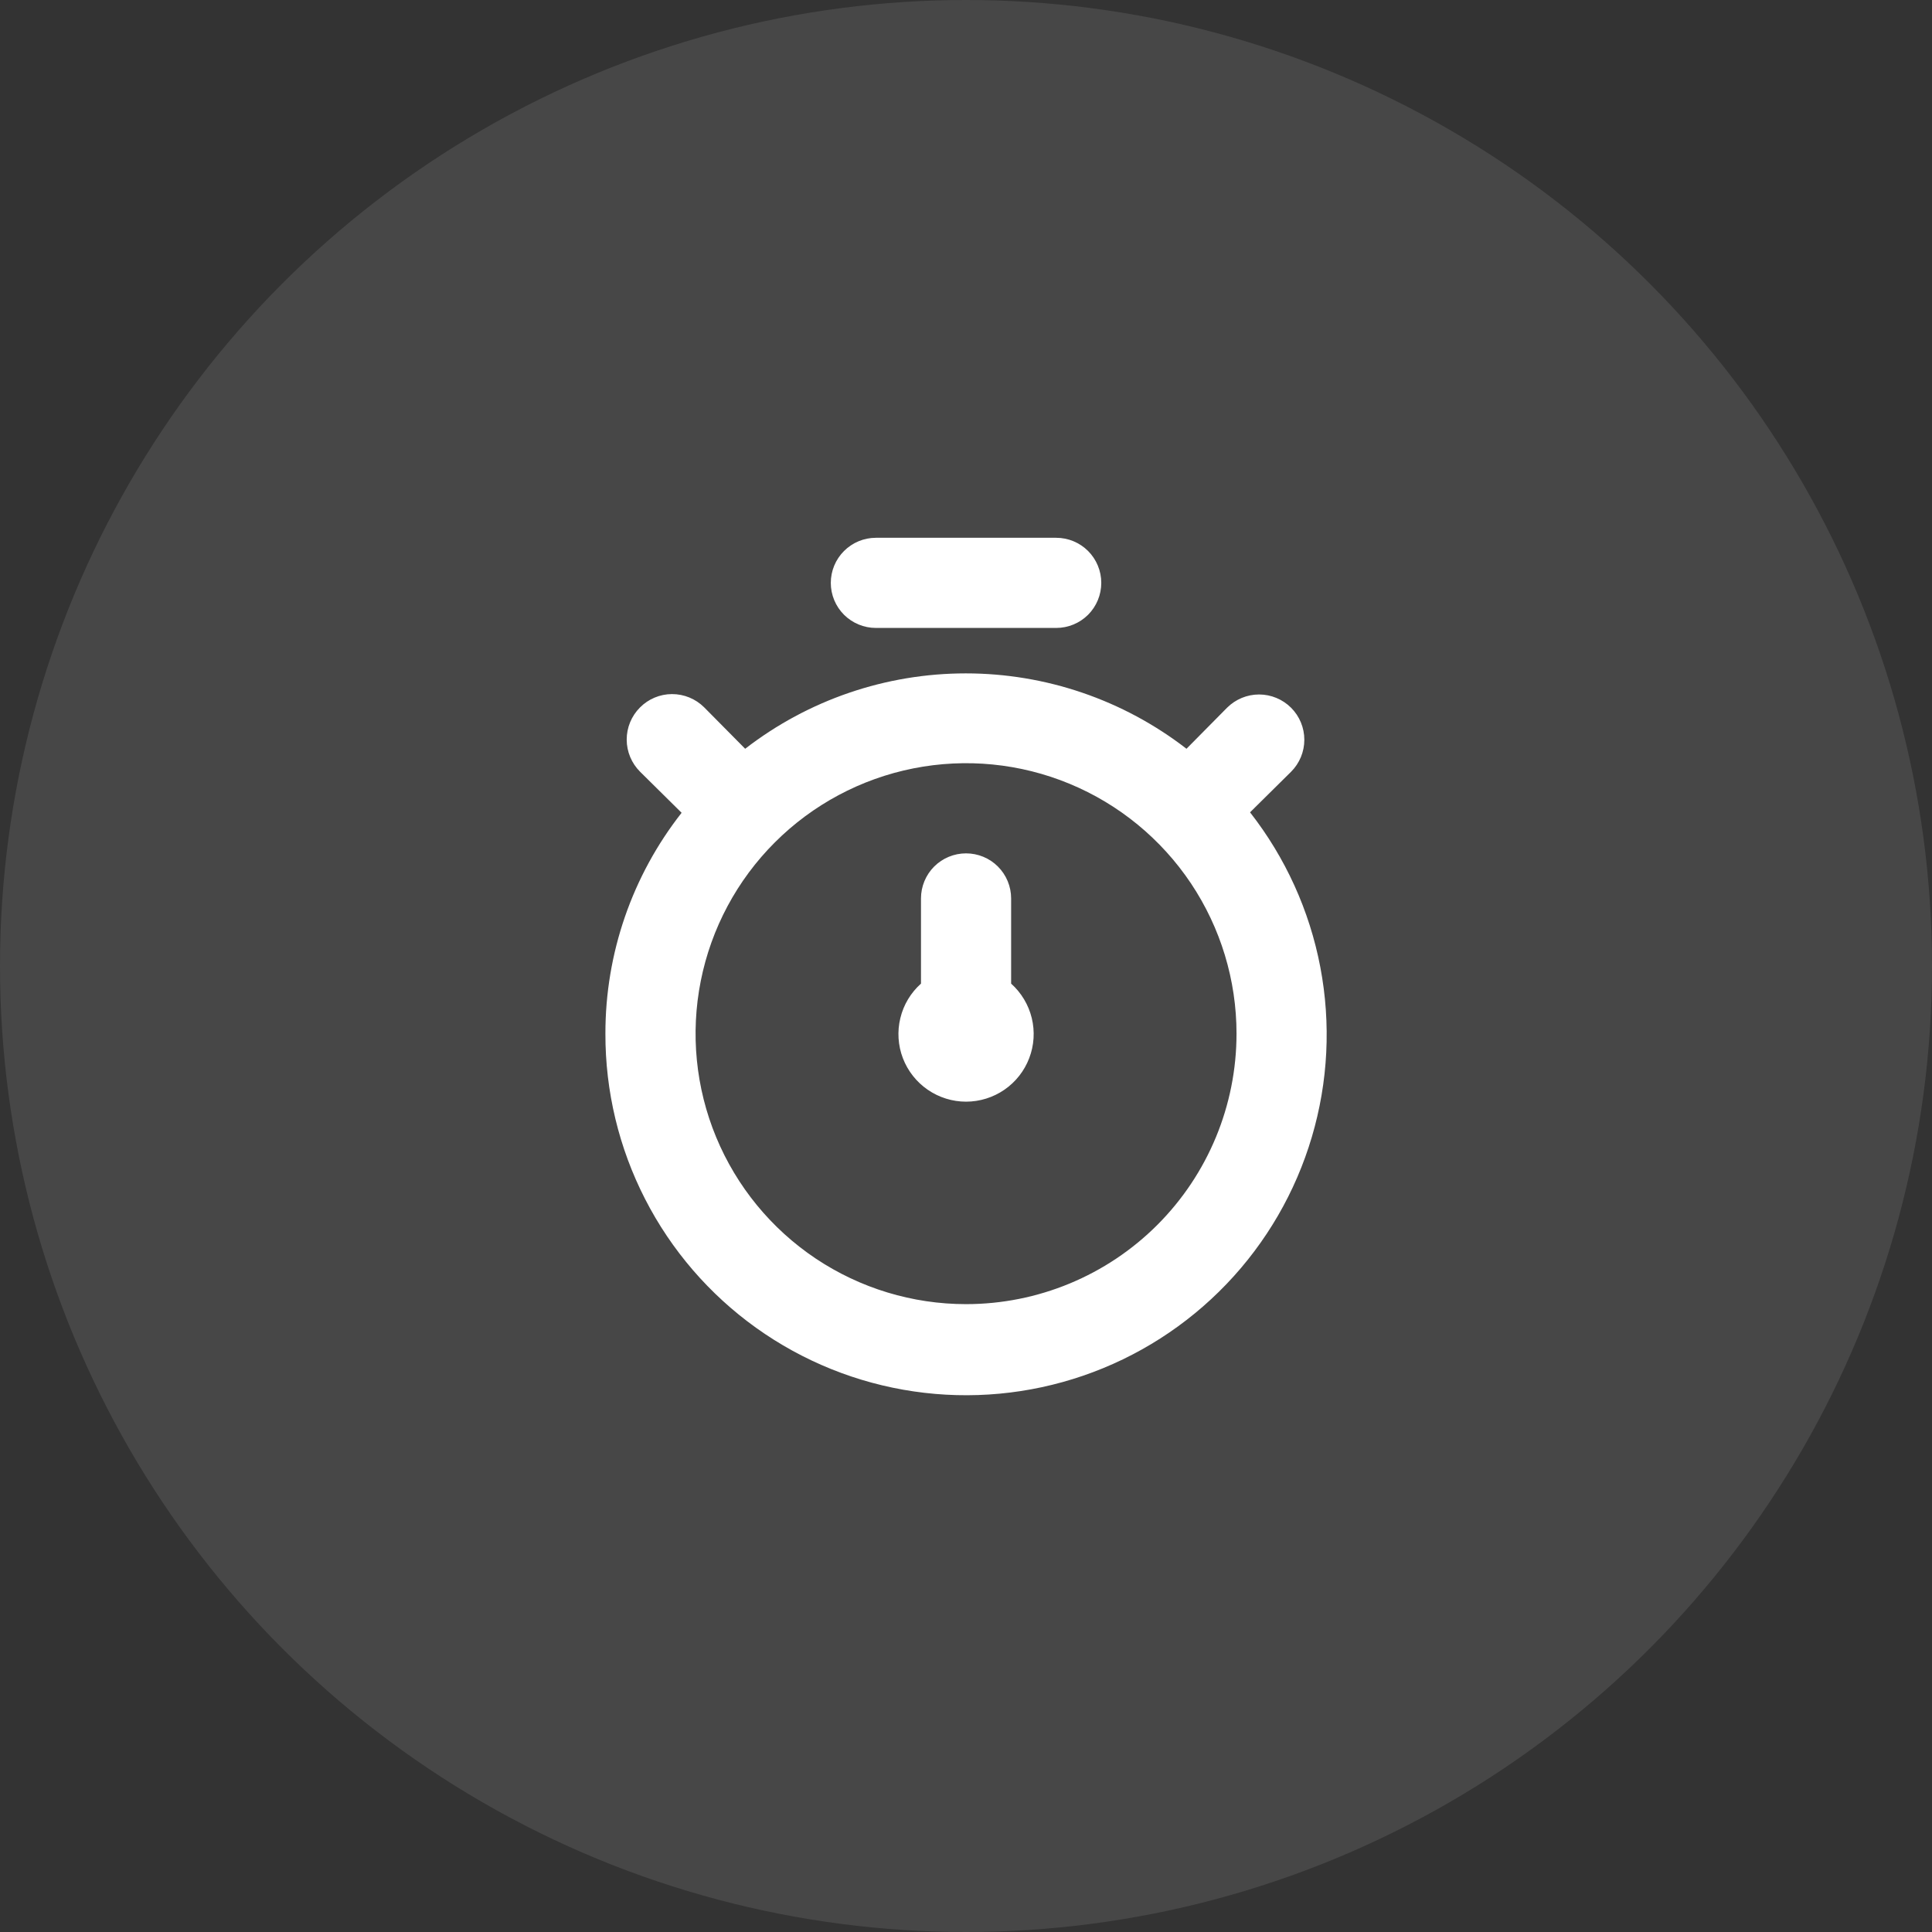
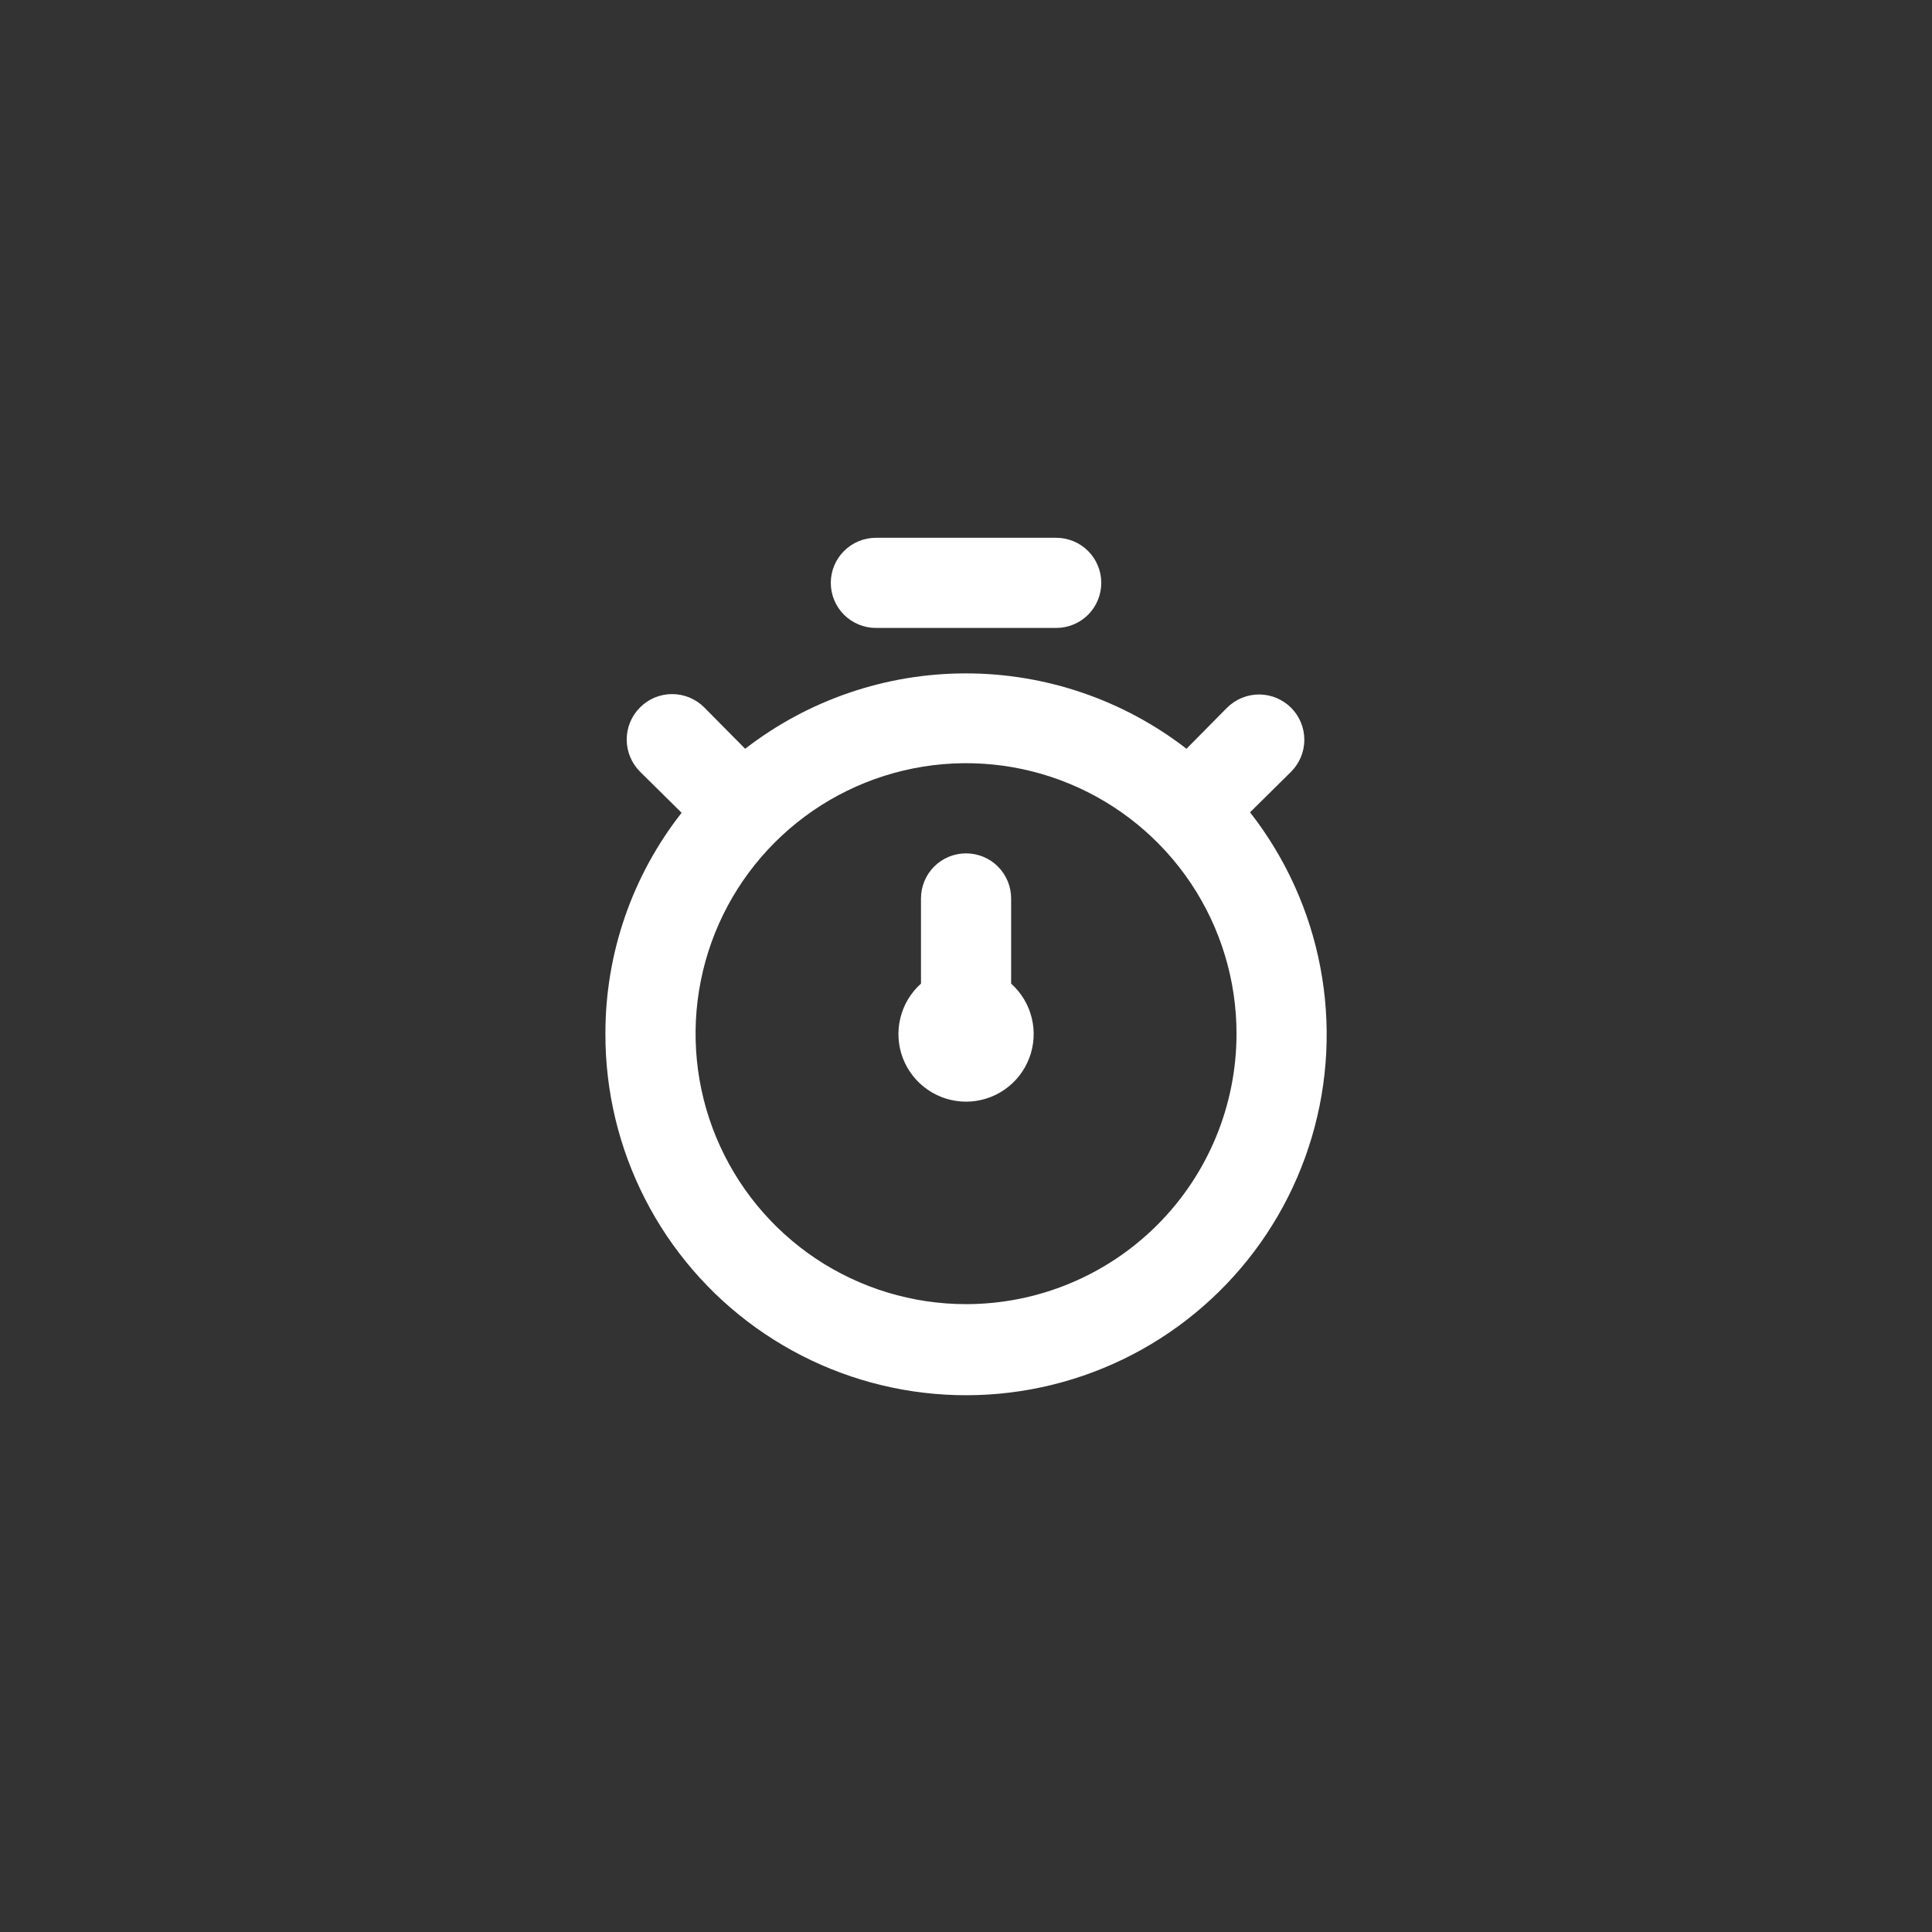
<svg xmlns="http://www.w3.org/2000/svg" width="50" height="50" viewBox="0 0 50 50" fill="none">
  <rect x="0" y="0" width="50" height="50" fill="#333333" stroke="none" />
-   <circle cx="25" cy="25" r="25" fill="white" fill-opacity="0.1" />
  <path d="M32.351 21.023L33.413 19.973C33.633 19.753 33.756 19.455 33.756 19.145C33.756 18.834 33.633 18.536 33.413 18.316C33.193 18.097 32.895 17.973 32.585 17.973C32.274 17.973 31.976 18.097 31.756 18.316L30.706 19.378C29.071 18.113 27.063 17.427 24.995 17.427C22.928 17.427 20.92 18.113 19.285 19.378L18.223 18.305C18.002 18.085 17.702 17.962 17.39 17.963C17.079 17.964 16.78 18.089 16.561 18.311C16.341 18.532 16.218 18.831 16.219 19.143C16.22 19.455 16.345 19.753 16.566 19.973L17.64 21.035C16.36 22.665 15.665 24.678 15.668 26.751C15.664 28.239 16.016 29.707 16.695 31.031C17.373 32.355 18.358 33.498 19.568 34.364C20.778 35.23 22.178 35.795 23.65 36.01C25.122 36.226 26.625 36.086 28.032 35.603C29.44 35.12 30.711 34.307 31.741 33.232C32.77 32.158 33.528 30.853 33.95 29.426C34.373 28 34.448 26.492 34.17 25.031C33.892 23.569 33.268 22.195 32.351 21.023ZM25.001 33.751C23.617 33.751 22.264 33.341 21.112 32.572C19.961 31.802 19.064 30.709 18.534 29.43C18.004 28.151 17.866 26.744 18.136 25.386C18.406 24.028 19.073 22.78 20.052 21.802C21.031 20.823 22.278 20.156 23.636 19.886C24.994 19.616 26.401 19.754 27.68 20.284C28.959 20.814 30.052 21.711 30.822 22.862C31.591 24.014 32.001 25.367 32.001 26.751C32.001 28.608 31.264 30.388 29.951 31.701C28.638 33.014 26.858 33.751 25.001 33.751ZM22.668 16.251H27.335C27.644 16.251 27.941 16.128 28.16 15.91C28.378 15.691 28.501 15.394 28.501 15.085C28.501 14.775 28.378 14.479 28.16 14.26C27.941 14.041 27.644 13.918 27.335 13.918H22.668C22.359 13.918 22.062 14.041 21.843 14.26C21.624 14.479 21.501 14.775 21.501 15.085C21.501 15.394 21.624 15.691 21.843 15.91C22.062 16.128 22.359 16.251 22.668 16.251ZM26.168 23.251C26.168 22.942 26.045 22.645 25.826 22.426C25.608 22.208 25.311 22.085 25.001 22.085C24.692 22.085 24.395 22.208 24.176 22.426C23.958 22.645 23.835 22.942 23.835 23.251V25.456C23.57 25.693 23.384 26.003 23.301 26.348C23.217 26.692 23.24 27.054 23.366 27.385C23.493 27.716 23.717 28.001 24.009 28.202C24.301 28.403 24.647 28.511 25.001 28.511C25.356 28.511 25.702 28.403 25.994 28.202C26.286 28.001 26.51 27.716 26.636 27.385C26.763 27.054 26.786 26.692 26.702 26.348C26.618 26.003 26.432 25.693 26.168 25.456V23.251Z" fill="white" />
</svg>